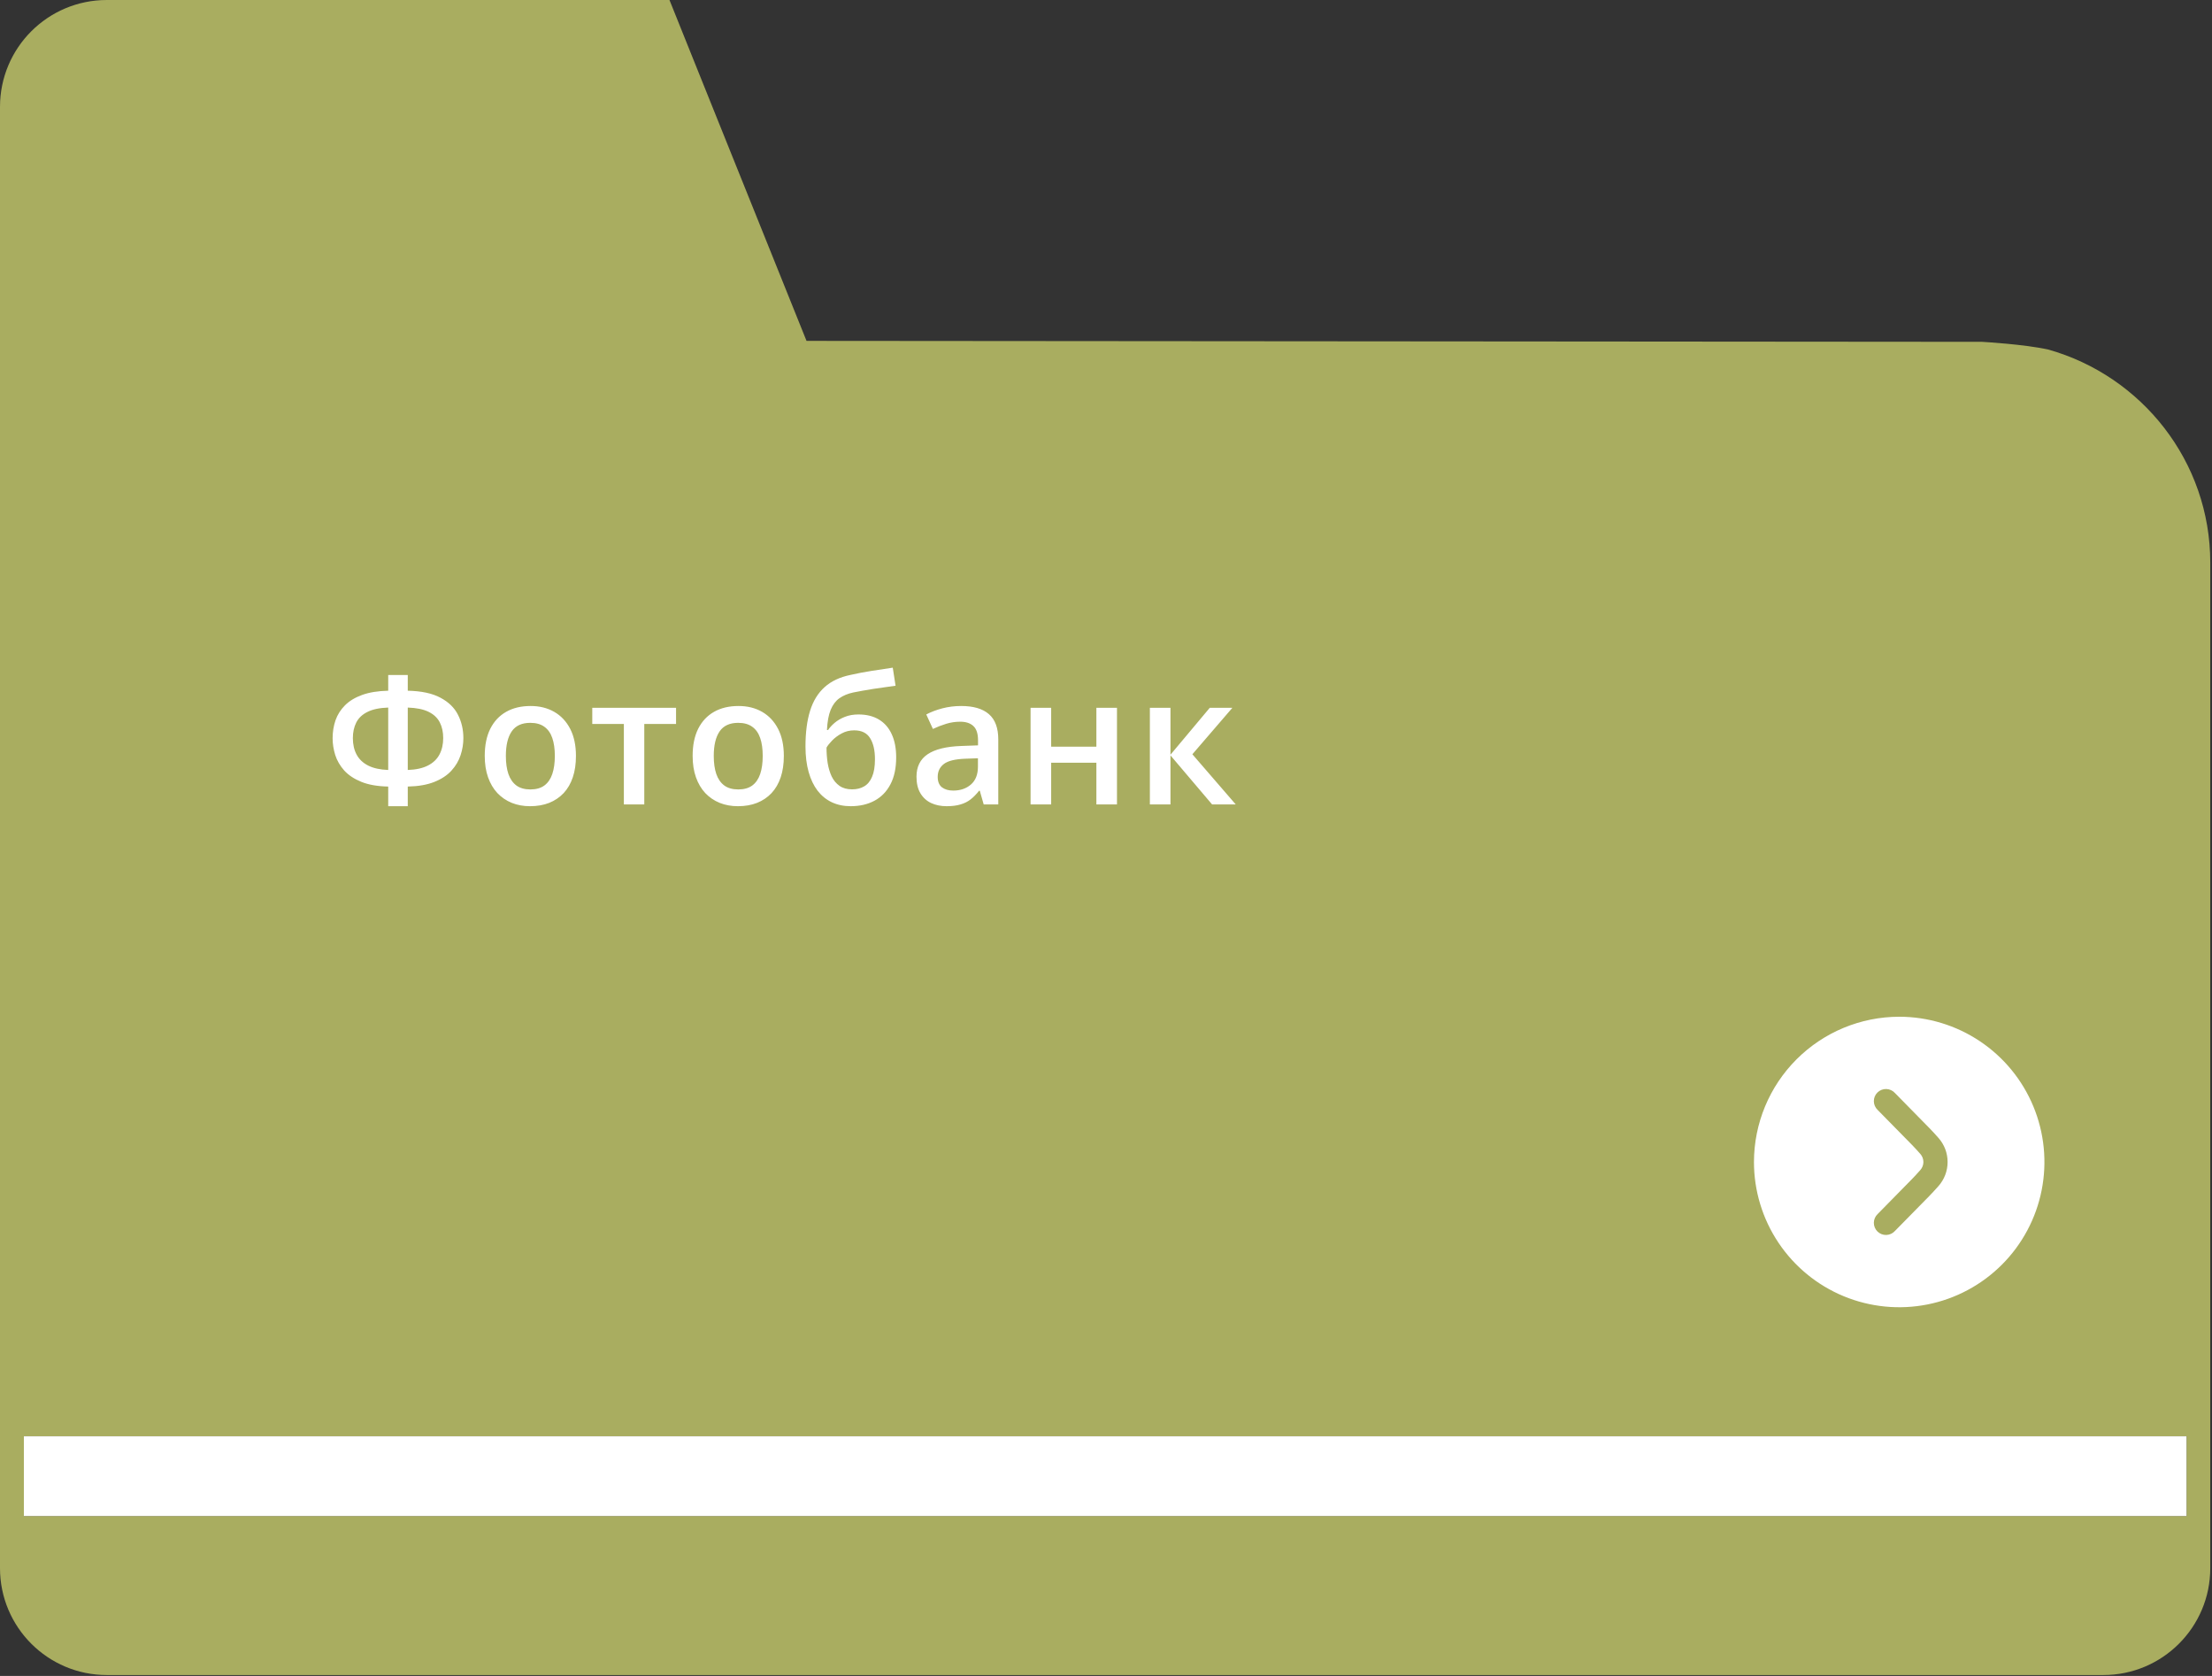
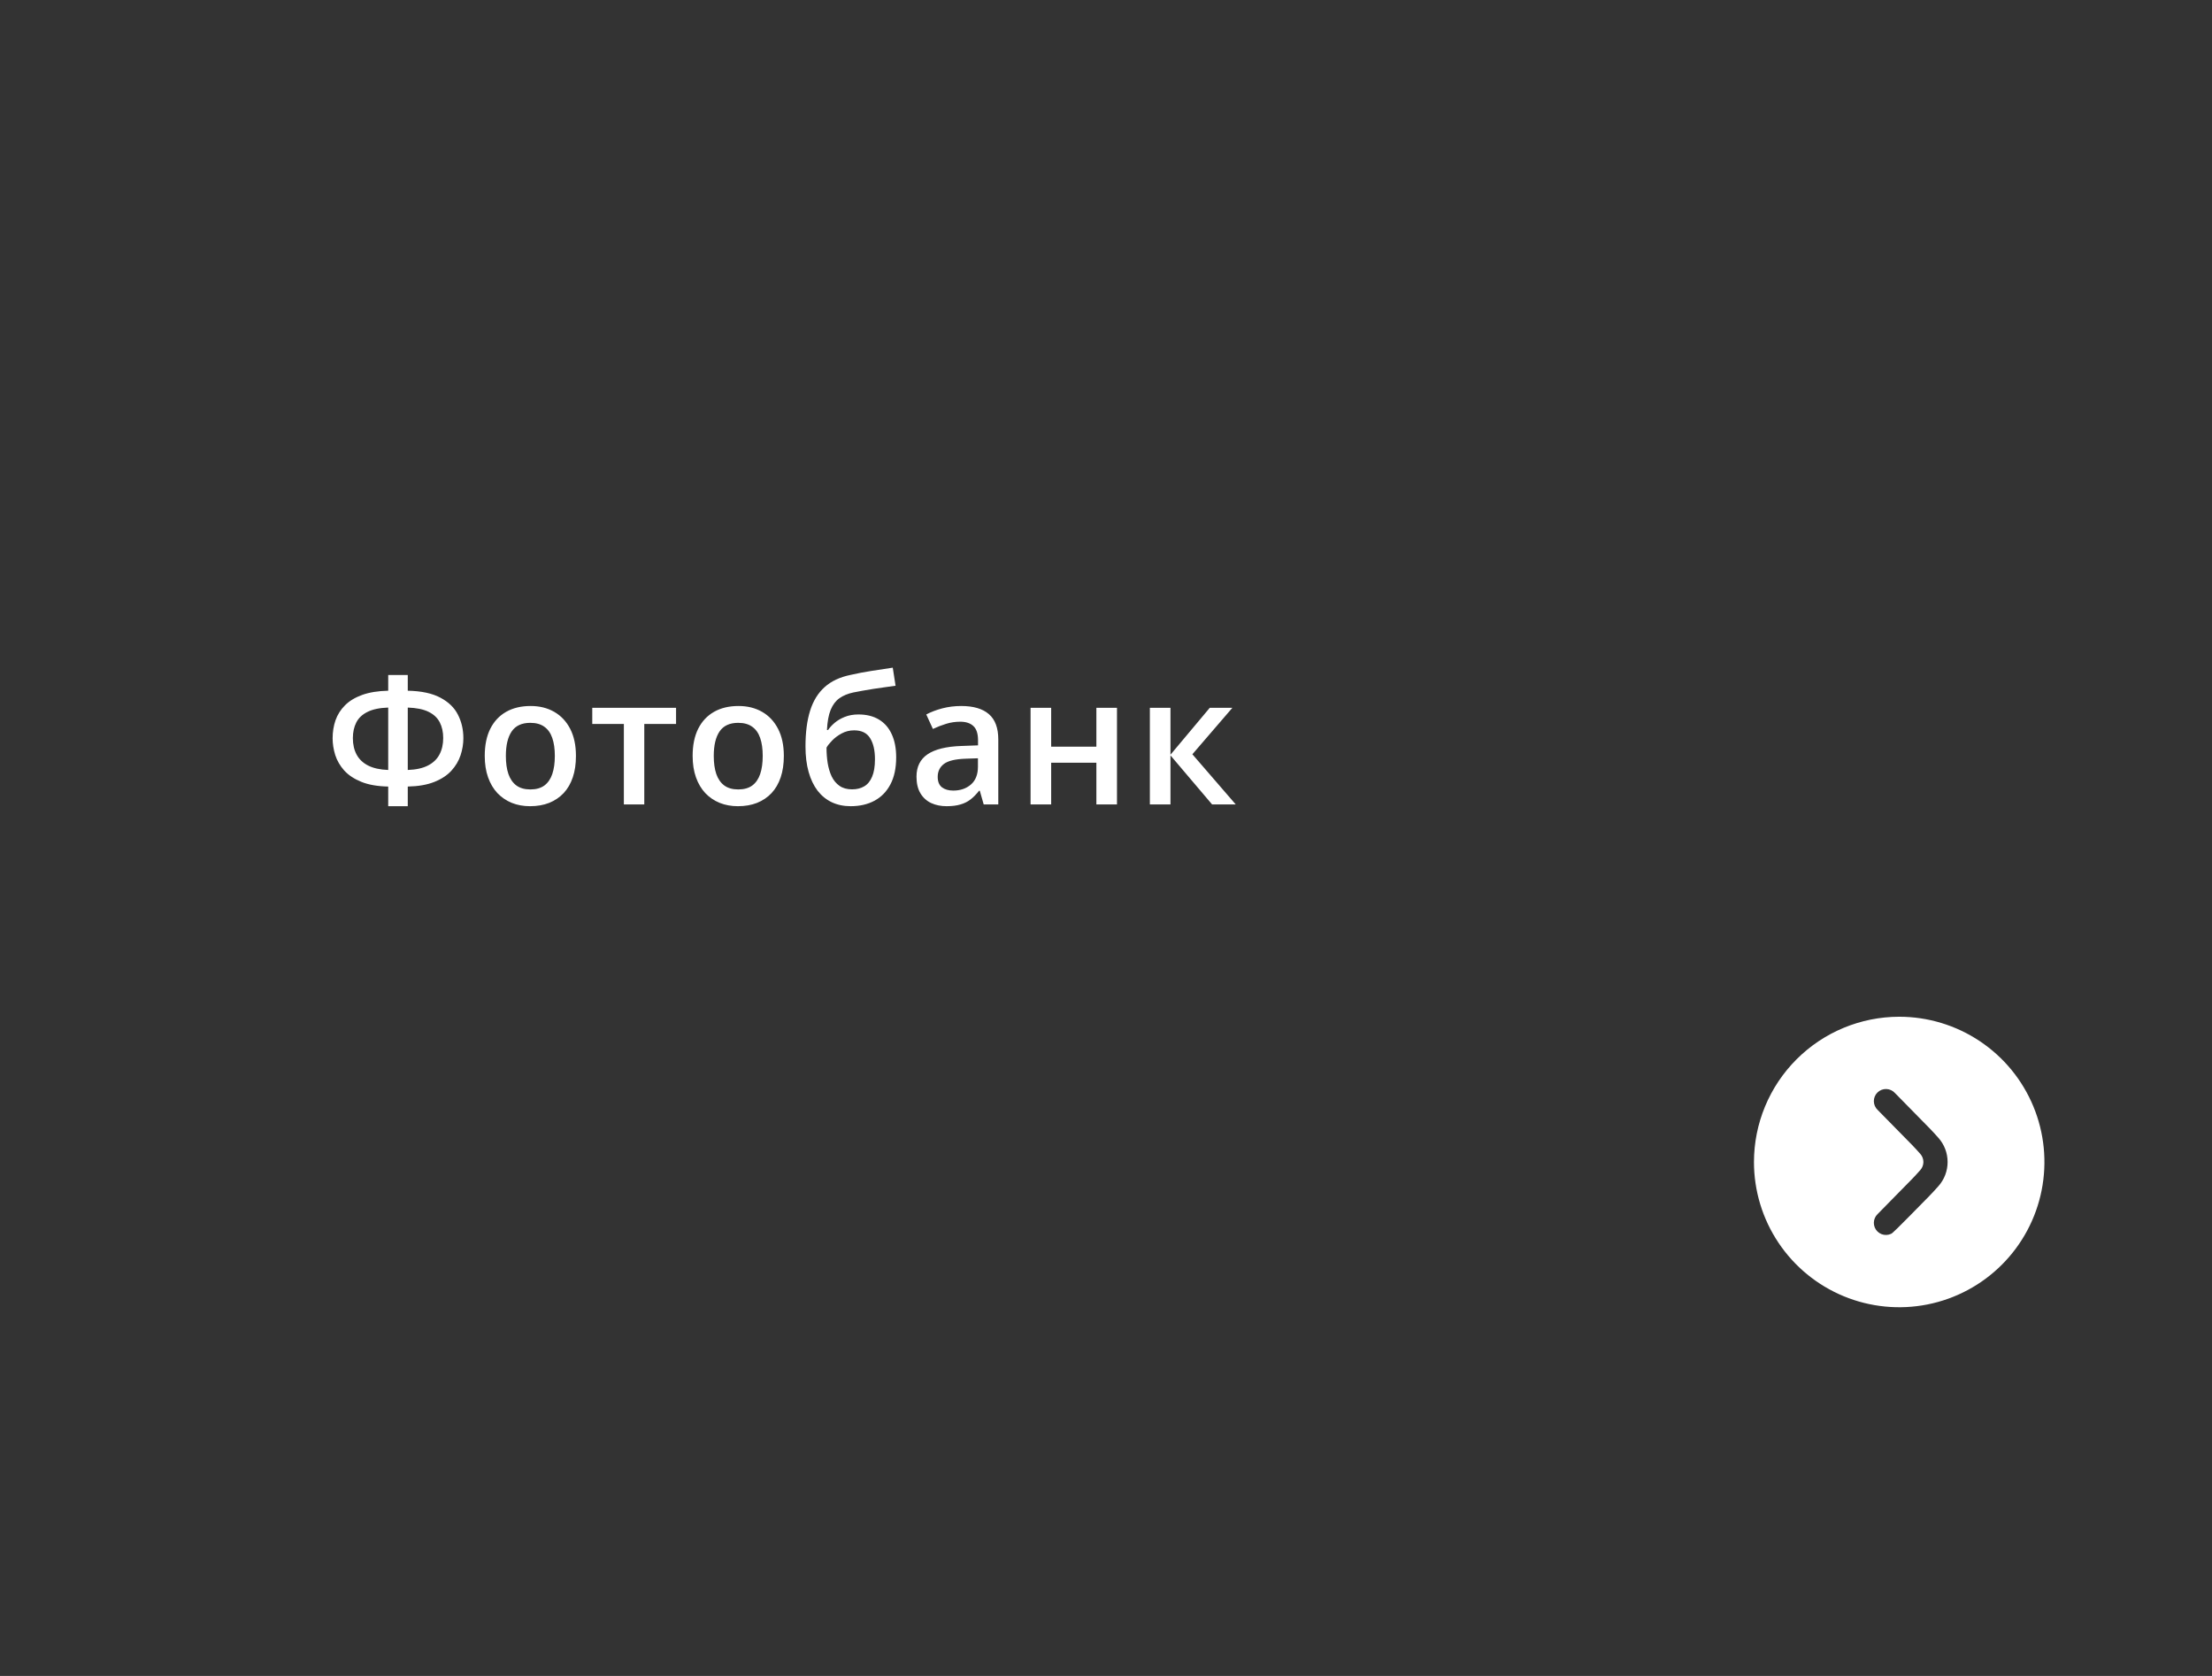
<svg xmlns="http://www.w3.org/2000/svg" width="198" height="150" viewBox="0 0 198 150" fill="none">
  <rect x="0" y="0" width="198" height="150" fill="#333333" stroke="none" />
-   <path d="M195.722 128.549V135.687H2.138V128.549H195.722ZM177.412 30.594L72.193 30.509L63.571 9.072L59.926 0H9.564C4.278 0 0 4.28 0 9.566V140.353C0 145.633 4.278 149.918 9.564 149.918H188.275C193.561 149.918 197.845 145.633 197.845 140.353V50.363C197.845 41.278 191.69 33.633 183.342 31.286C181.224 30.809 177.412 30.594 177.412 30.594V30.594Z" fill="#A9AD60" />
-   <path d="M2.137 135.687H195.72V128.549H2.137V135.687Z" fill="white" />
  <path d="M36.5 60.414V61.82C37.724 61.846 38.698 62.055 39.422 62.445C40.151 62.831 40.675 63.339 40.992 63.969C41.315 64.599 41.477 65.299 41.477 66.07C41.477 66.581 41.393 67.088 41.227 67.594C41.06 68.099 40.786 68.56 40.406 68.977C40.026 69.393 39.516 69.729 38.875 69.984C38.234 70.24 37.443 70.378 36.5 70.398V72.156H34.75V70.398C33.786 70.378 32.984 70.237 32.344 69.977C31.703 69.716 31.193 69.378 30.812 68.961C30.438 68.539 30.169 68.078 30.008 67.578C29.852 67.073 29.773 66.573 29.773 66.078C29.773 65.51 29.859 64.974 30.031 64.469C30.208 63.964 30.492 63.516 30.883 63.125C31.273 62.734 31.787 62.425 32.422 62.195C33.057 61.966 33.833 61.841 34.75 61.82V60.414H36.5ZM34.75 63.328C33.974 63.354 33.354 63.484 32.891 63.719C32.427 63.948 32.094 64.263 31.891 64.664C31.688 65.065 31.586 65.531 31.586 66.062C31.586 66.63 31.698 67.122 31.922 67.539C32.146 67.956 32.492 68.284 32.961 68.523C33.43 68.758 34.026 68.888 34.75 68.914V63.328ZM36.5 63.328V68.914C37.24 68.888 37.841 68.755 38.305 68.516C38.773 68.276 39.117 67.948 39.336 67.531C39.56 67.109 39.672 66.617 39.672 66.055C39.672 65.518 39.57 65.052 39.367 64.656C39.164 64.255 38.831 63.94 38.367 63.711C37.904 63.482 37.281 63.354 36.5 63.328ZM51.554 67.656C51.554 68.375 51.461 69.013 51.273 69.57C51.086 70.128 50.812 70.599 50.453 70.984C50.093 71.365 49.661 71.656 49.156 71.859C48.651 72.057 48.08 72.156 47.445 72.156C46.851 72.156 46.307 72.057 45.812 71.859C45.317 71.656 44.888 71.365 44.523 70.984C44.164 70.599 43.885 70.128 43.687 69.57C43.489 69.013 43.39 68.375 43.39 67.656C43.39 66.703 43.554 65.896 43.883 65.234C44.216 64.568 44.69 64.06 45.304 63.711C45.919 63.362 46.651 63.188 47.5 63.188C48.297 63.188 49 63.362 49.609 63.711C50.218 64.06 50.695 64.568 51.039 65.234C51.383 65.901 51.554 66.708 51.554 67.656ZM45.281 67.656C45.281 68.287 45.356 68.826 45.508 69.273C45.664 69.721 45.903 70.065 46.226 70.305C46.549 70.539 46.966 70.656 47.476 70.656C47.987 70.656 48.403 70.539 48.726 70.305C49.049 70.065 49.286 69.721 49.437 69.273C49.588 68.826 49.664 68.287 49.664 67.656C49.664 67.026 49.588 66.492 49.437 66.055C49.286 65.612 49.049 65.276 48.726 65.047C48.403 64.812 47.984 64.695 47.468 64.695C46.708 64.695 46.153 64.951 45.804 65.461C45.455 65.971 45.281 66.703 45.281 67.656ZM60.515 64.797H57.671V72H55.843V64.797H53.015V63.352H60.515V64.797ZM70.163 67.656C70.163 68.375 70.069 69.013 69.882 69.57C69.694 70.128 69.421 70.599 69.062 70.984C68.702 71.365 68.27 71.656 67.765 71.859C67.26 72.057 66.689 72.156 66.054 72.156C65.46 72.156 64.916 72.057 64.421 71.859C63.926 71.656 63.496 71.365 63.132 70.984C62.773 70.599 62.494 70.128 62.296 69.57C62.098 69.013 61.999 68.375 61.999 67.656C61.999 66.703 62.163 65.896 62.491 65.234C62.825 64.568 63.298 64.06 63.913 63.711C64.528 63.362 65.26 63.188 66.108 63.188C66.905 63.188 67.608 63.362 68.218 63.711C68.827 64.06 69.304 64.568 69.647 65.234C69.991 65.901 70.163 66.708 70.163 67.656ZM63.89 67.656C63.89 68.287 63.965 68.826 64.116 69.273C64.272 69.721 64.512 70.065 64.835 70.305C65.158 70.539 65.575 70.656 66.085 70.656C66.595 70.656 67.012 70.539 67.335 70.305C67.658 70.065 67.895 69.721 68.046 69.273C68.197 68.826 68.272 68.287 68.272 67.656C68.272 67.026 68.197 66.492 68.046 66.055C67.895 65.612 67.658 65.276 67.335 65.047C67.012 64.812 66.593 64.695 66.077 64.695C65.317 64.695 64.762 64.951 64.413 65.461C64.064 65.971 63.89 66.703 63.89 67.656ZM72.1 66.812C72.1 65.557 72.238 64.49 72.514 63.609C72.79 62.729 73.225 62.023 73.819 61.492C74.413 60.961 75.184 60.599 76.132 60.406C76.746 60.266 77.371 60.146 78.007 60.047C78.642 59.948 79.277 59.852 79.913 59.758L80.163 61.375C79.866 61.411 79.548 61.456 79.21 61.508C78.871 61.555 78.53 61.604 78.186 61.656C77.848 61.708 77.522 61.763 77.21 61.82C76.902 61.872 76.626 61.925 76.382 61.977C75.892 62.081 75.478 62.253 75.139 62.492C74.806 62.727 74.546 63.07 74.358 63.523C74.171 63.977 74.059 64.581 74.022 65.336H74.124C74.264 65.122 74.46 64.909 74.71 64.695C74.96 64.482 75.262 64.305 75.616 64.164C75.975 64.018 76.384 63.945 76.843 63.945C77.561 63.945 78.171 64.096 78.671 64.398C79.176 64.701 79.559 65.138 79.819 65.711C80.085 66.284 80.218 66.974 80.218 67.781C80.218 68.745 80.046 69.552 79.702 70.203C79.363 70.849 78.889 71.336 78.28 71.664C77.671 71.992 76.96 72.156 76.147 72.156C75.522 72.156 74.96 72.039 74.46 71.805C73.965 71.57 73.54 71.227 73.186 70.773C72.837 70.315 72.569 69.755 72.382 69.094C72.194 68.427 72.1 67.667 72.1 66.812ZM76.272 70.648C76.689 70.648 77.048 70.56 77.35 70.383C77.658 70.206 77.895 69.919 78.061 69.523C78.233 69.128 78.319 68.604 78.319 67.953C78.319 67.151 78.173 66.521 77.882 66.062C77.595 65.599 77.121 65.367 76.46 65.367C76.053 65.367 75.681 65.458 75.343 65.641C75.004 65.823 74.718 66.037 74.483 66.281C74.249 66.521 74.082 66.732 73.983 66.914C73.983 67.388 74.017 67.846 74.085 68.289C74.158 68.732 74.277 69.133 74.444 69.492C74.616 69.846 74.85 70.128 75.147 70.336C75.444 70.544 75.819 70.648 76.272 70.648ZM86.037 63.188C87.131 63.188 87.957 63.43 88.514 63.914C89.077 64.398 89.358 65.154 89.358 66.18V72H88.053L87.702 70.773H87.639C87.394 71.086 87.142 71.344 86.881 71.547C86.621 71.75 86.319 71.901 85.975 72C85.636 72.104 85.222 72.156 84.733 72.156C84.217 72.156 83.756 72.062 83.35 71.875C82.944 71.682 82.623 71.391 82.389 71C82.155 70.609 82.037 70.115 82.037 69.516C82.037 68.625 82.368 67.956 83.03 67.508C83.696 67.06 84.702 66.812 86.045 66.766L87.545 66.711V66.258C87.545 65.659 87.405 65.232 87.123 64.977C86.847 64.721 86.457 64.594 85.952 64.594C85.519 64.594 85.1 64.656 84.694 64.781C84.287 64.906 83.892 65.06 83.506 65.242L82.912 63.945C83.334 63.721 83.814 63.539 84.35 63.398C84.892 63.258 85.454 63.188 86.037 63.188ZM87.537 67.867L86.42 67.906C85.504 67.938 84.86 68.094 84.491 68.375C84.121 68.656 83.936 69.042 83.936 69.531C83.936 69.958 84.064 70.271 84.319 70.469C84.574 70.662 84.91 70.758 85.327 70.758C85.962 70.758 86.488 70.578 86.905 70.219C87.327 69.854 87.537 69.32 87.537 68.617V67.867ZM94.092 63.352V66.828H98.139V63.352H99.983V72H98.139V68.266H94.092V72H92.248V63.352H94.092ZM108.287 63.352H110.31L106.732 67.508L110.615 72H108.498L104.771 67.609V72H102.927V63.352H104.771V67.547L108.287 63.352Z" fill="white" />
-   <path d="M157 104C157 106.571 157.762 109.085 159.191 111.222C160.619 113.36 162.65 115.026 165.025 116.01C167.401 116.994 170.014 117.252 172.536 116.75C175.058 116.249 177.374 115.01 179.192 113.192C181.01 111.374 182.249 109.058 182.75 106.536C183.252 104.014 182.994 101.401 182.01 99.025C181.026 96.65 179.36 94.619 177.222 93.191C175.085 91.762 172.571 91 170 91C166.553 91.004 163.249 92.375 160.812 94.812C158.375 97.249 157.004 100.553 157 104ZM174.333 104C174.334 104.793 174.044 105.559 173.519 106.153C173.203 106.507 172.897 106.843 172.677 107.063L169.618 110.175C169.52 110.283 169.401 110.37 169.268 110.432C169.136 110.493 168.992 110.526 168.846 110.531C168.7 110.535 168.555 110.51 168.419 110.457C168.283 110.403 168.16 110.323 168.056 110.221C167.951 110.119 167.869 109.996 167.813 109.862C167.758 109.727 167.73 109.582 167.731 109.436C167.733 109.29 167.764 109.146 167.823 109.012C167.881 108.879 167.966 108.758 168.073 108.658L171.137 105.538C171.34 105.335 171.615 105.031 171.896 104.716C172.07 104.518 172.167 104.263 172.167 103.999C172.167 103.736 172.07 103.481 171.896 103.283C171.616 102.969 171.341 102.665 171.145 102.468L168.073 99.342C167.966 99.242 167.881 99.121 167.823 98.988C167.764 98.854 167.733 98.71 167.731 98.564C167.73 98.418 167.758 98.273 167.813 98.138C167.869 98.004 167.951 97.881 168.056 97.779C168.16 97.677 168.283 97.597 168.419 97.543C168.555 97.49 168.7 97.465 168.846 97.469C168.992 97.474 169.136 97.507 169.268 97.568C169.401 97.629 169.52 97.717 169.618 97.825L172.682 100.944C172.899 101.161 173.202 101.493 173.515 101.846C174.043 102.44 174.334 103.206 174.333 104Z" fill="white" />
+   <path d="M157 104C157 106.571 157.762 109.085 159.191 111.222C160.619 113.36 162.65 115.026 165.025 116.01C167.401 116.994 170.014 117.252 172.536 116.75C175.058 116.249 177.374 115.01 179.192 113.192C181.01 111.374 182.249 109.058 182.75 106.536C183.252 104.014 182.994 101.401 182.01 99.025C181.026 96.65 179.36 94.619 177.222 93.191C175.085 91.762 172.571 91 170 91C166.553 91.004 163.249 92.375 160.812 94.812C158.375 97.249 157.004 100.553 157 104ZM174.333 104C174.334 104.793 174.044 105.559 173.519 106.153C173.203 106.507 172.897 106.843 172.677 107.063C169.52 110.283 169.401 110.37 169.268 110.432C169.136 110.493 168.992 110.526 168.846 110.531C168.7 110.535 168.555 110.51 168.419 110.457C168.283 110.403 168.16 110.323 168.056 110.221C167.951 110.119 167.869 109.996 167.813 109.862C167.758 109.727 167.73 109.582 167.731 109.436C167.733 109.29 167.764 109.146 167.823 109.012C167.881 108.879 167.966 108.758 168.073 108.658L171.137 105.538C171.34 105.335 171.615 105.031 171.896 104.716C172.07 104.518 172.167 104.263 172.167 103.999C172.167 103.736 172.07 103.481 171.896 103.283C171.616 102.969 171.341 102.665 171.145 102.468L168.073 99.342C167.966 99.242 167.881 99.121 167.823 98.988C167.764 98.854 167.733 98.71 167.731 98.564C167.73 98.418 167.758 98.273 167.813 98.138C167.869 98.004 167.951 97.881 168.056 97.779C168.16 97.677 168.283 97.597 168.419 97.543C168.555 97.49 168.7 97.465 168.846 97.469C168.992 97.474 169.136 97.507 169.268 97.568C169.401 97.629 169.52 97.717 169.618 97.825L172.682 100.944C172.899 101.161 173.202 101.493 173.515 101.846C174.043 102.44 174.334 103.206 174.333 104Z" fill="white" />
</svg>